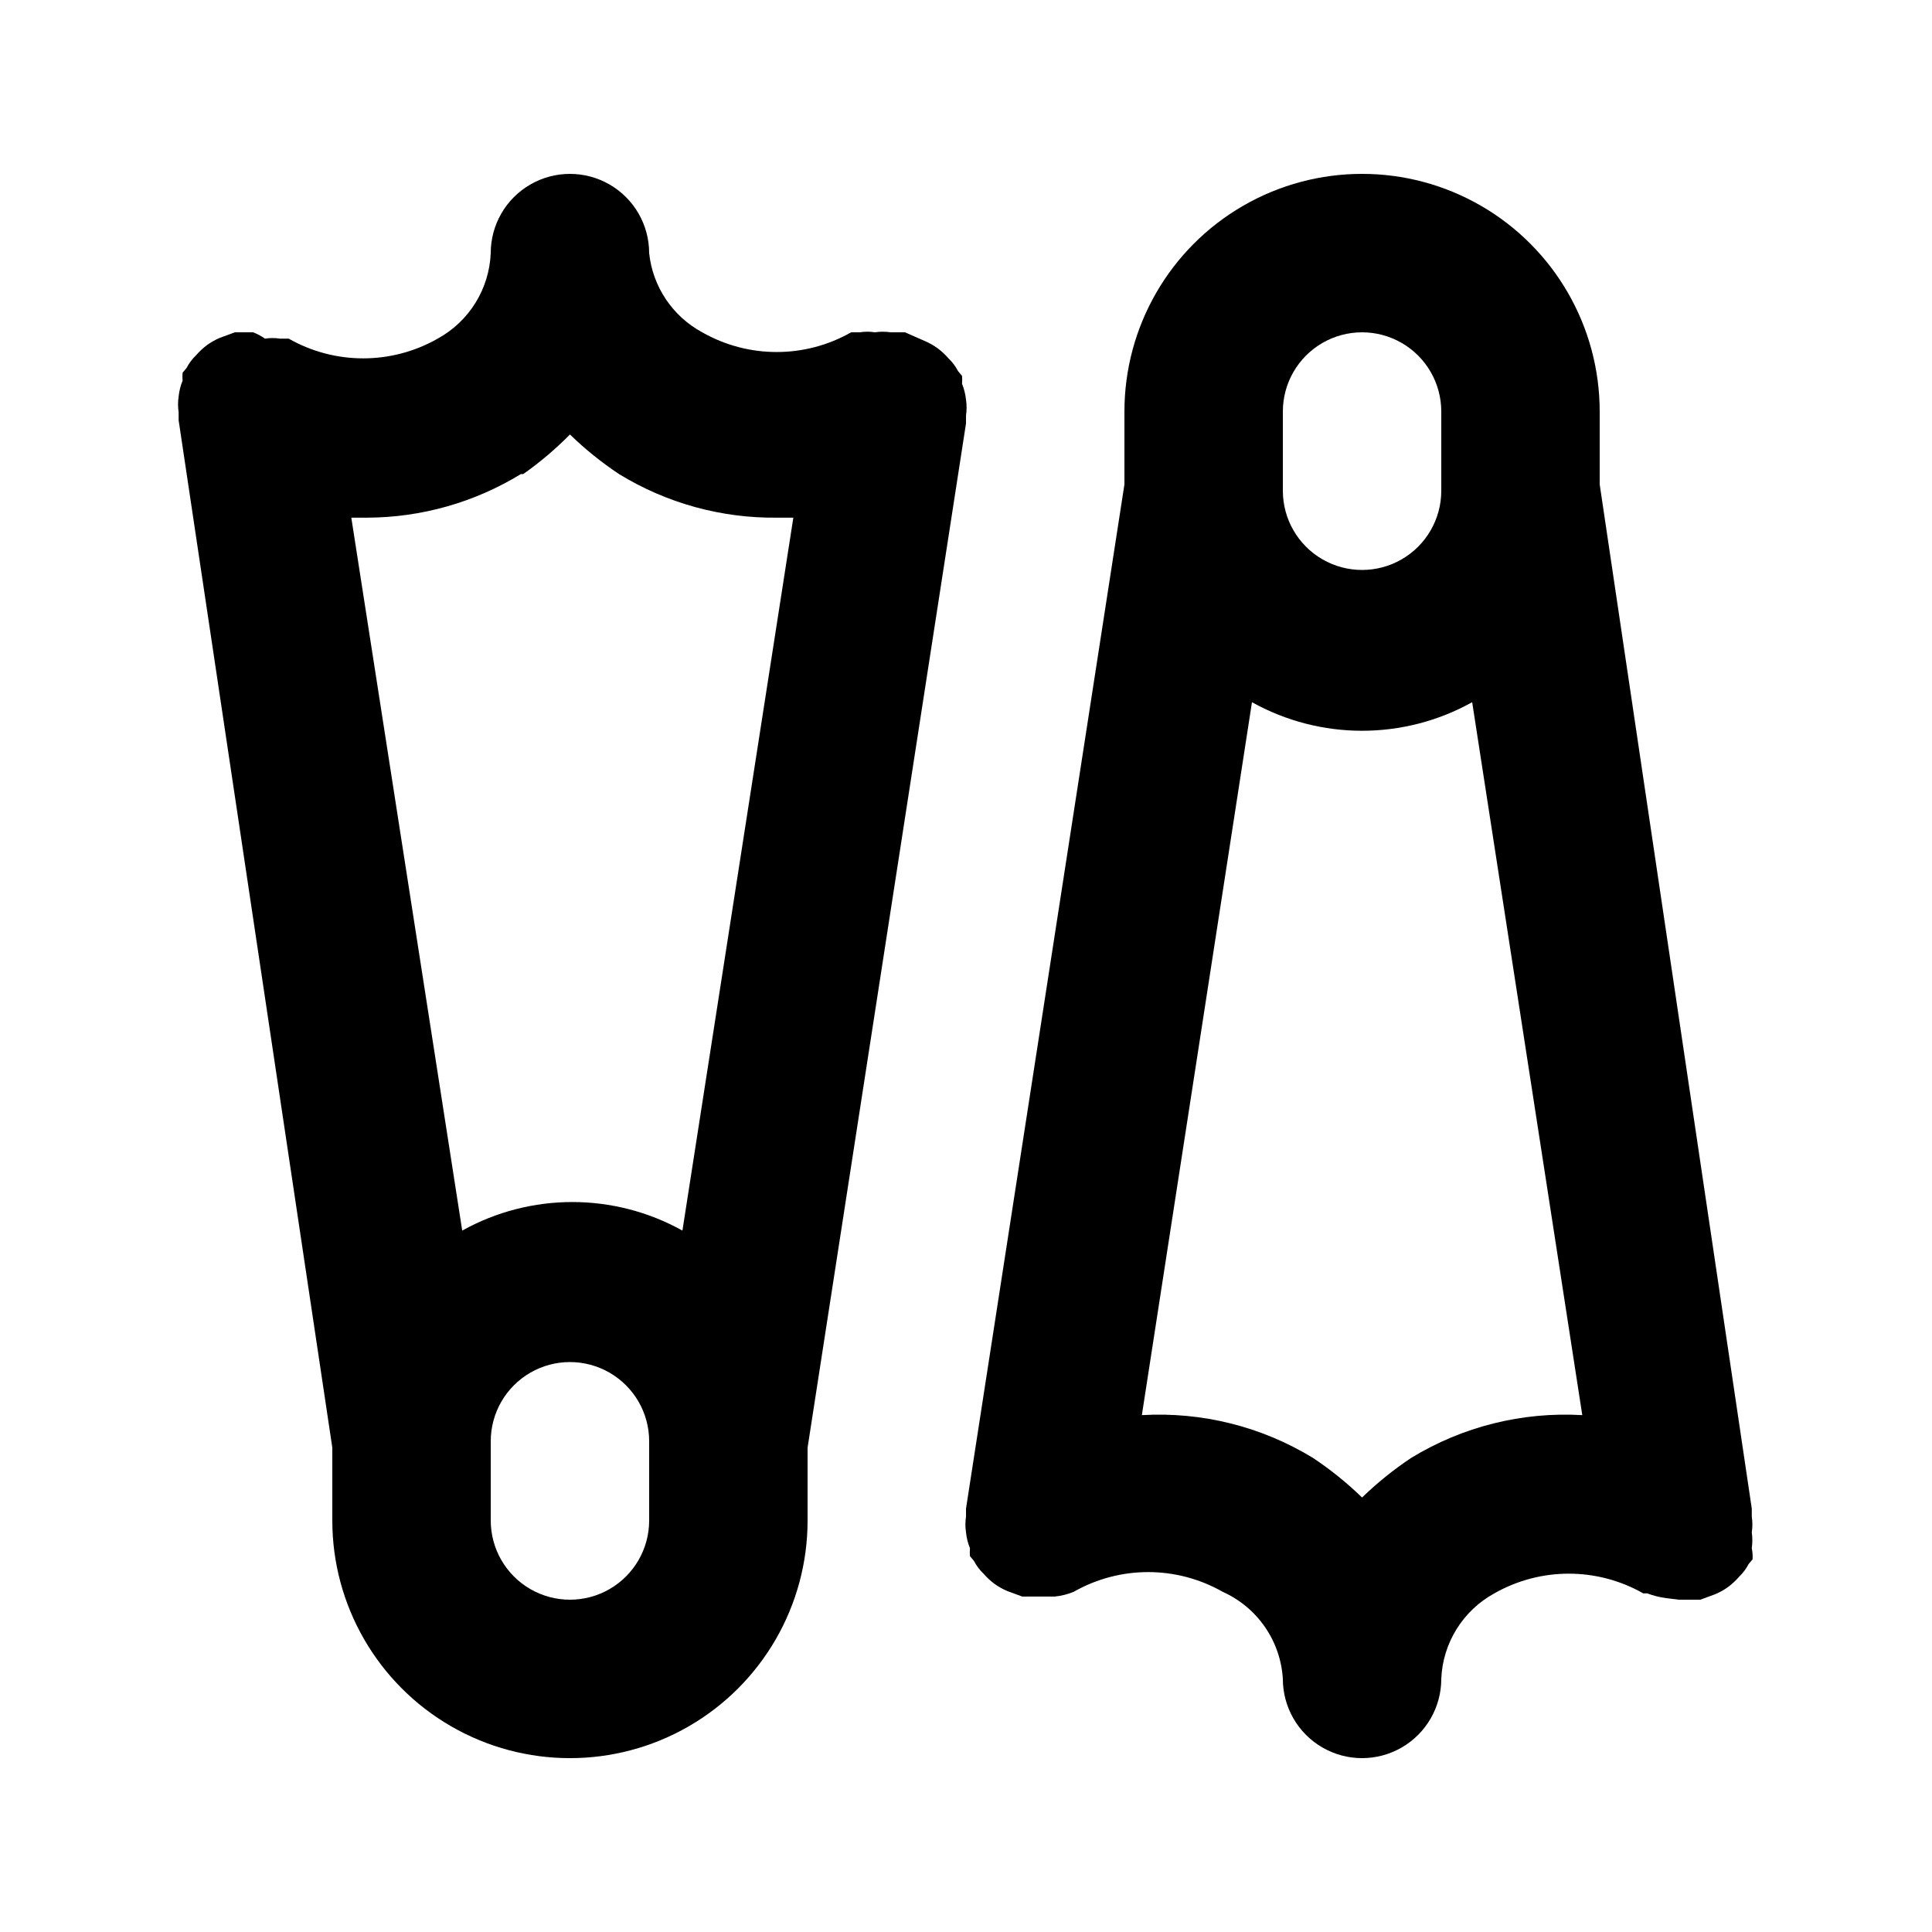
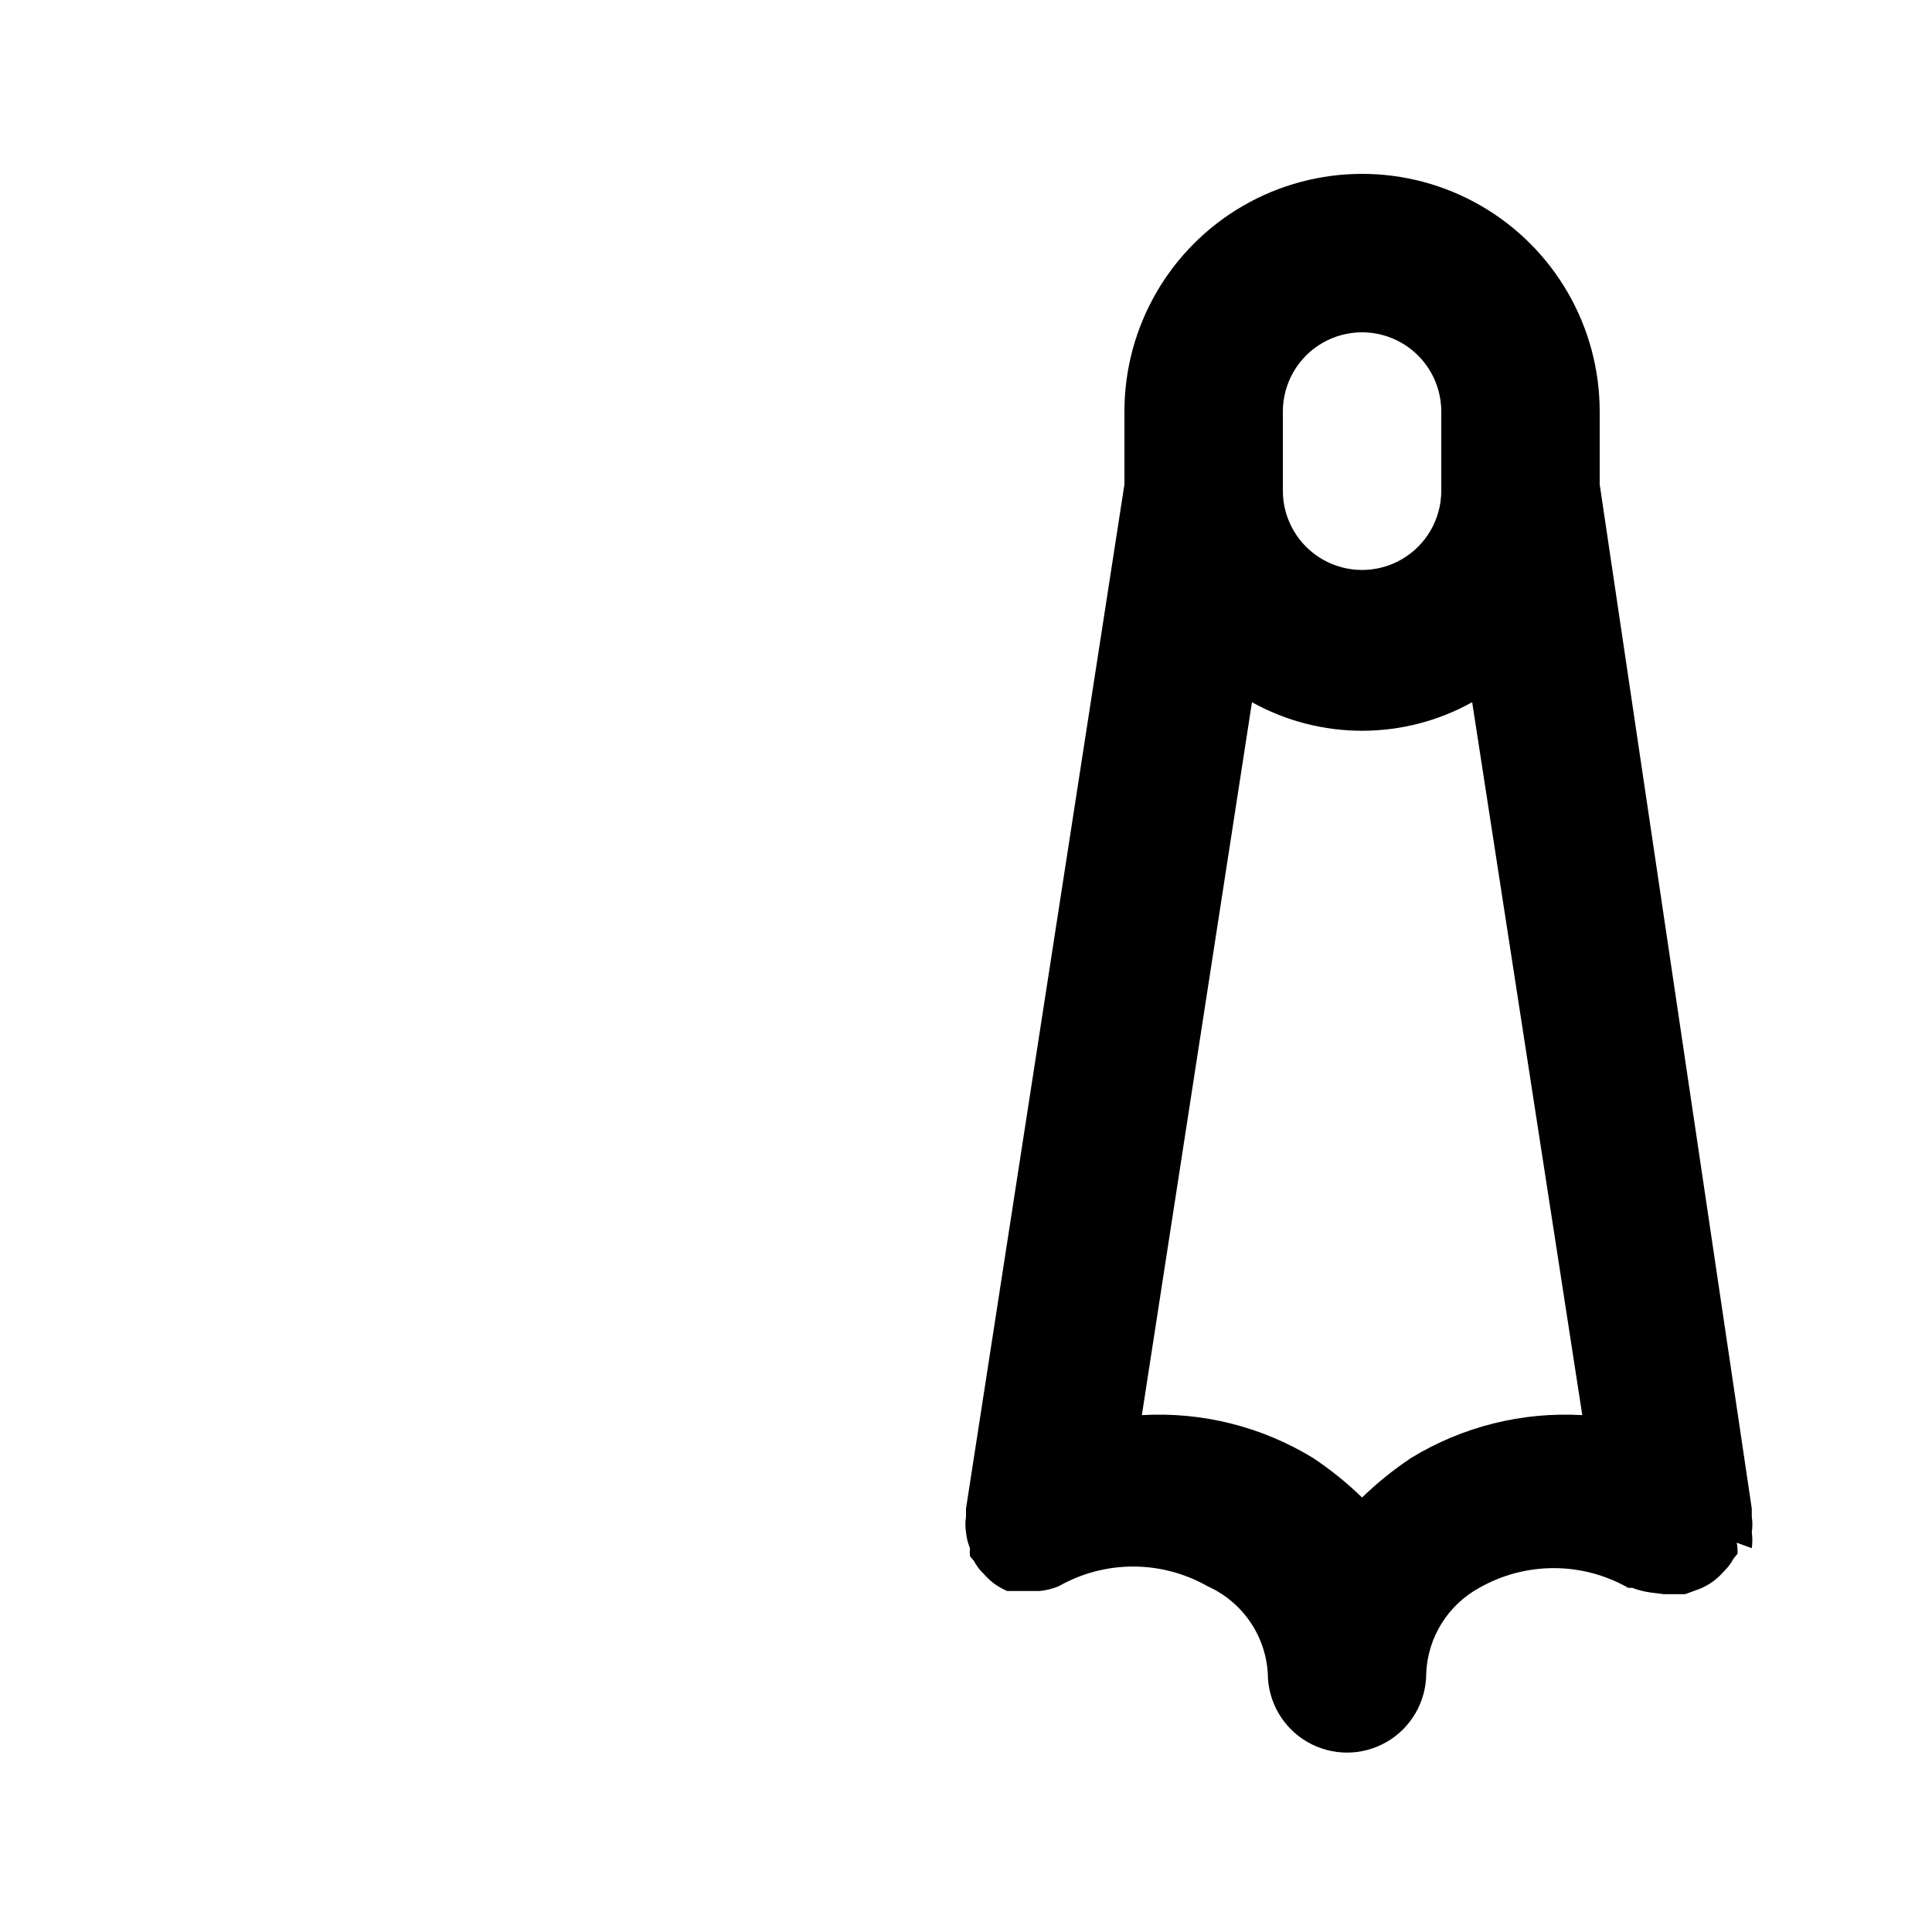
<svg xmlns="http://www.w3.org/2000/svg" fill="#000000" width="800px" height="800px" version="1.1" viewBox="144 144 512 512">
  <g>
-     <path d="m400 249.91c-0.152-1.441-0.504-2.856-1.051-4.199 0.066-0.699 0.066-1.402 0-2.098l-1.051-1.258v-0.004c-0.648-1.25-1.5-2.387-2.519-3.359-0.875-1.016-1.859-1.93-2.938-2.727-1.047-0.754-2.172-1.387-3.359-1.891l-5.246-2.309h-3.781c-1.391-0.211-2.805-0.211-4.195 0-1.324-0.215-2.668-0.215-3.988 0h-2.312c-12.23 6.965-27.23 6.965-39.465 0-7.863-4.246-13.129-12.102-14.062-20.992 0-7.5-4.004-14.43-10.496-18.18-6.496-3.75-14.496-3.75-20.992 0-6.496 3.75-10.496 10.68-10.496 18.18-0.383 9.504-5.723 18.109-14.066 22.672-12.23 6.965-27.23 6.965-39.465 0h-2.309c-1.32-0.215-2.668-0.215-3.988 0-0.973-0.691-2.031-1.258-3.148-1.68h-4.828l-3.988 1.469c-1.188 0.504-2.312 1.137-3.359 1.891-1.078 0.797-2.062 1.711-2.938 2.727-1.02 0.977-1.871 2.109-2.519 3.359l-1.051 1.258v0.004c-0.066 0.695-0.066 1.398 0 2.098-0.547 1.344-0.898 2.758-1.051 4.199-0.207 1.391-0.207 2.805 0 4.199v2.098l40.727 272.27v19.312c0 22.5 12.004 43.289 31.488 54.539s43.492 11.25 62.977 0 31.488-32.039 31.488-54.539v-19.312l41.984-271.43v-2.098c0.207-1.395 0.207-2.809 0-4.199zm-117.34 19.734-0.004-0.004c4.43-3.125 8.574-6.637 12.387-10.496 4.008 3.891 8.367 7.402 13.016 10.496 12.625 7.731 27.18 11.734 41.984 11.547h4.199l-29.391 188.93c-18.145-10.09-40.215-10.09-58.359 0l-29.391-188.93h4.199c14.379-0.047 28.465-4.043 40.727-11.547zm33.375 277.3c0 7.5-4.004 14.43-10.496 18.18-6.496 3.75-14.496 3.75-20.992 0-6.496-3.75-10.496-10.68-10.496-18.18v-20.992c0-7.5 4-14.43 10.496-18.18 6.496-3.75 14.496-3.75 20.992 0 6.492 3.75 10.496 10.68 10.496 18.18z" />
-     <path d="m608.24 554.29c0.195-1.391 0.195-2.805 0-4.199 0.211-1.391 0.211-2.805 0-4.195v-2.098l-40.305-271.43v-19.312c0-22.5-12-43.289-31.488-54.539-19.484-11.25-43.488-11.25-62.973 0-19.488 11.25-31.488 32.039-31.488 54.539v19.312l-41.984 271.43v2.098 0.004c-0.211 1.391-0.211 2.805 0 4.195 0.148 1.445 0.5 2.859 1.047 4.199-0.062 0.699-0.062 1.402 0 2.102l1.051 1.258c0.648 1.25 1.5 2.387 2.519 3.359 0.875 1.016 1.859 1.93 2.938 2.731 1.047 0.75 2.172 1.383 3.359 1.887l3.988 1.469h8.609-0.004c1.734-0.168 3.434-0.59 5.039-1.258 12.234-6.965 27.234-6.965 39.465 0 4.516 2.023 8.391 5.246 11.203 9.316 2.812 4.07 4.457 8.836 4.75 13.773 0 7.5 4.004 14.43 10.496 18.18 6.496 3.75 14.5 3.75 20.992 0 6.496-3.75 10.496-10.68 10.496-18.18 0.383-9.5 5.723-18.105 14.066-22.672 12.234-6.961 27.23-6.961 39.465 0h1.051c1.621 0.617 3.312 1.043 5.035 1.262l3.359 0.418h5.668l3.988-1.469c1.188-0.504 2.312-1.137 3.359-1.887 1.078-0.801 2.062-1.715 2.941-2.731 1.016-0.973 1.867-2.109 2.516-3.359l1.051-1.258c0.059-0.984-0.012-1.973-0.211-2.941zm-124.27-301.23c0-7.5 4.004-14.43 10.496-18.18 6.496-3.75 14.5-3.75 20.992 0 6.496 3.75 10.496 10.68 10.496 18.18v20.992c0 7.5-4 14.43-10.496 18.18-6.492 3.75-14.496 3.75-20.992 0-6.492-3.75-10.496-10.68-10.496-18.18zm34.008 277.3c-4.648 3.094-9.004 6.609-13.016 10.496-4.008-3.887-8.363-7.402-13.012-10.496-13.609-8.309-29.43-12.262-45.344-11.336l29.18-188.93c18.145 10.09 40.211 10.09 58.355 0l29.18 188.93c-15.914-0.926-31.734 3.027-45.344 11.336z" />
+     <path d="m608.24 554.29c0.195-1.391 0.195-2.805 0-4.199 0.211-1.391 0.211-2.805 0-4.195v-2.098l-40.305-271.43v-19.312c0-22.5-12-43.289-31.488-54.539-19.484-11.25-43.488-11.25-62.973 0-19.488 11.25-31.488 32.039-31.488 54.539v19.312l-41.984 271.43v2.098 0.004c-0.211 1.391-0.211 2.805 0 4.195 0.148 1.445 0.5 2.859 1.047 4.199-0.062 0.699-0.062 1.402 0 2.102l1.051 1.258c0.648 1.25 1.5 2.387 2.519 3.359 0.875 1.016 1.859 1.93 2.938 2.731 1.047 0.75 2.172 1.383 3.359 1.887h8.609-0.004c1.734-0.168 3.434-0.59 5.039-1.258 12.234-6.965 27.234-6.965 39.465 0 4.516 2.023 8.391 5.246 11.203 9.316 2.812 4.07 4.457 8.836 4.75 13.773 0 7.5 4.004 14.43 10.496 18.18 6.496 3.75 14.5 3.75 20.992 0 6.496-3.75 10.496-10.68 10.496-18.18 0.383-9.5 5.723-18.105 14.066-22.672 12.234-6.961 27.23-6.961 39.465 0h1.051c1.621 0.617 3.312 1.043 5.035 1.262l3.359 0.418h5.668l3.988-1.469c1.188-0.504 2.312-1.137 3.359-1.887 1.078-0.801 2.062-1.715 2.941-2.731 1.016-0.973 1.867-2.109 2.516-3.359l1.051-1.258c0.059-0.984-0.012-1.973-0.211-2.941zm-124.27-301.23c0-7.5 4.004-14.43 10.496-18.18 6.496-3.75 14.5-3.75 20.992 0 6.496 3.75 10.496 10.68 10.496 18.18v20.992c0 7.5-4 14.43-10.496 18.18-6.492 3.75-14.496 3.75-20.992 0-6.492-3.75-10.496-10.68-10.496-18.18zm34.008 277.3c-4.648 3.094-9.004 6.609-13.016 10.496-4.008-3.887-8.363-7.402-13.012-10.496-13.609-8.309-29.43-12.262-45.344-11.336l29.18-188.93c18.145 10.09 40.211 10.09 58.355 0l29.18 188.93c-15.914-0.926-31.734 3.027-45.344 11.336z" />
  </g>
</svg>